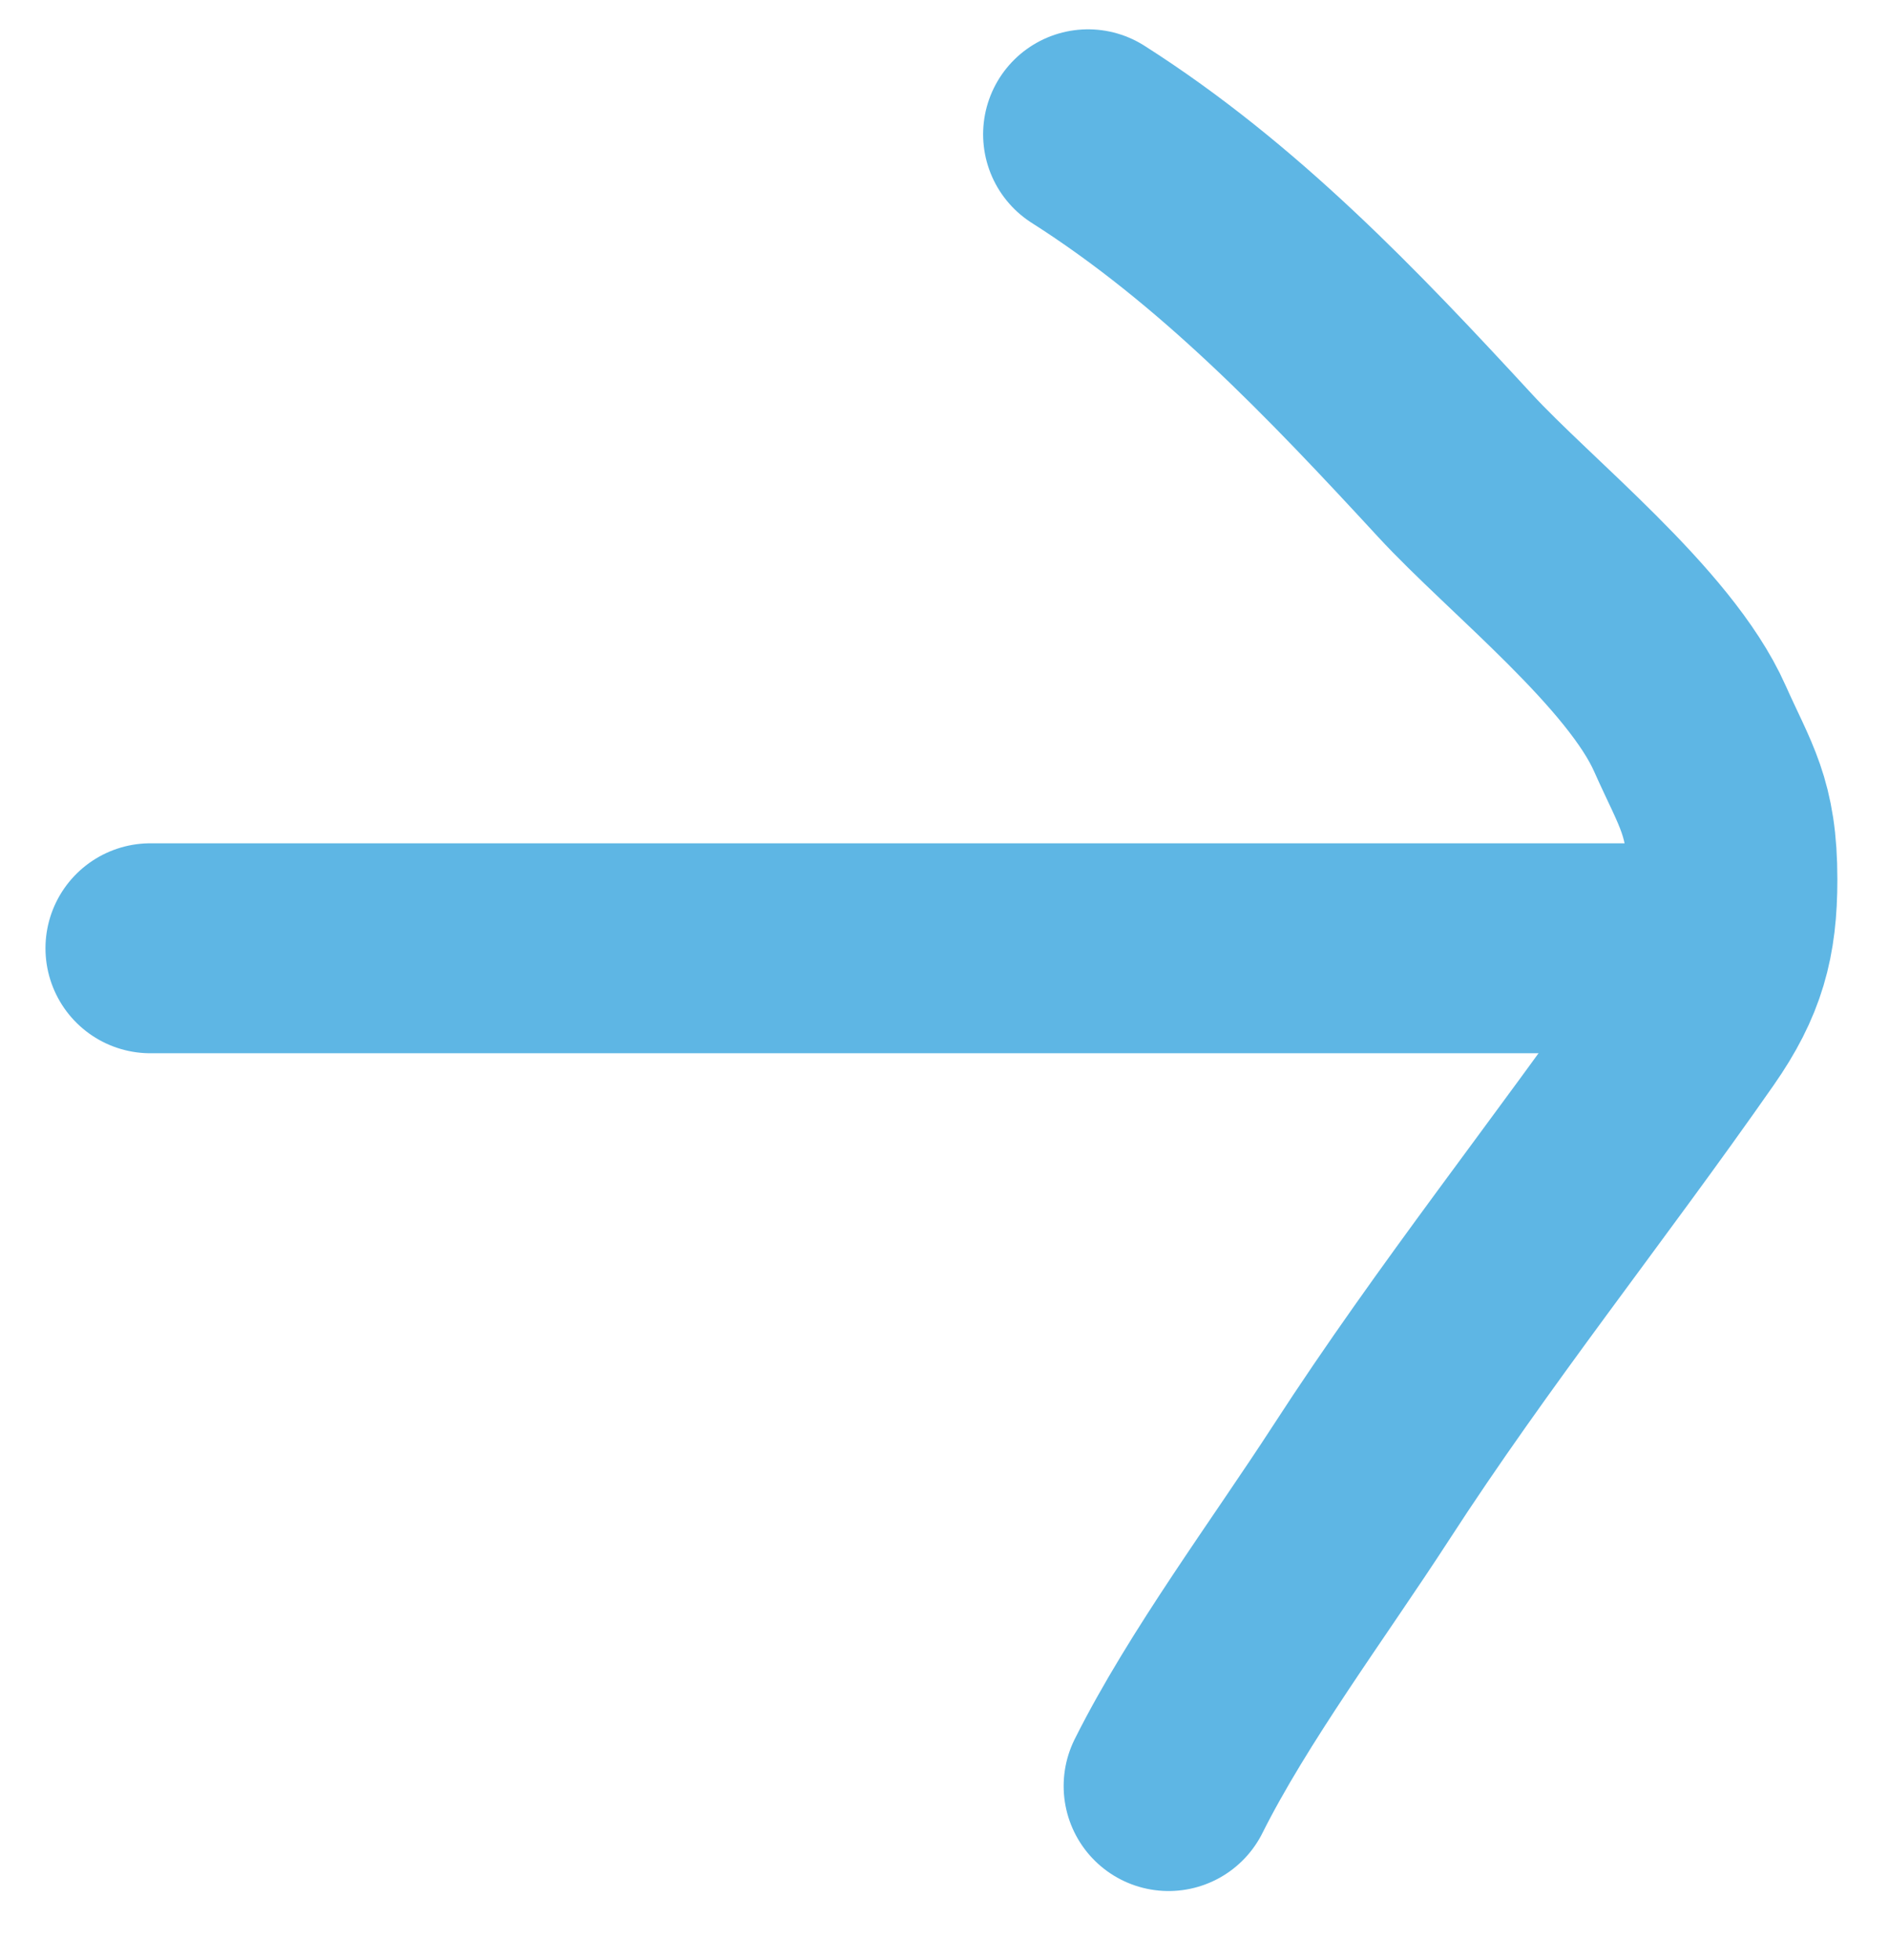
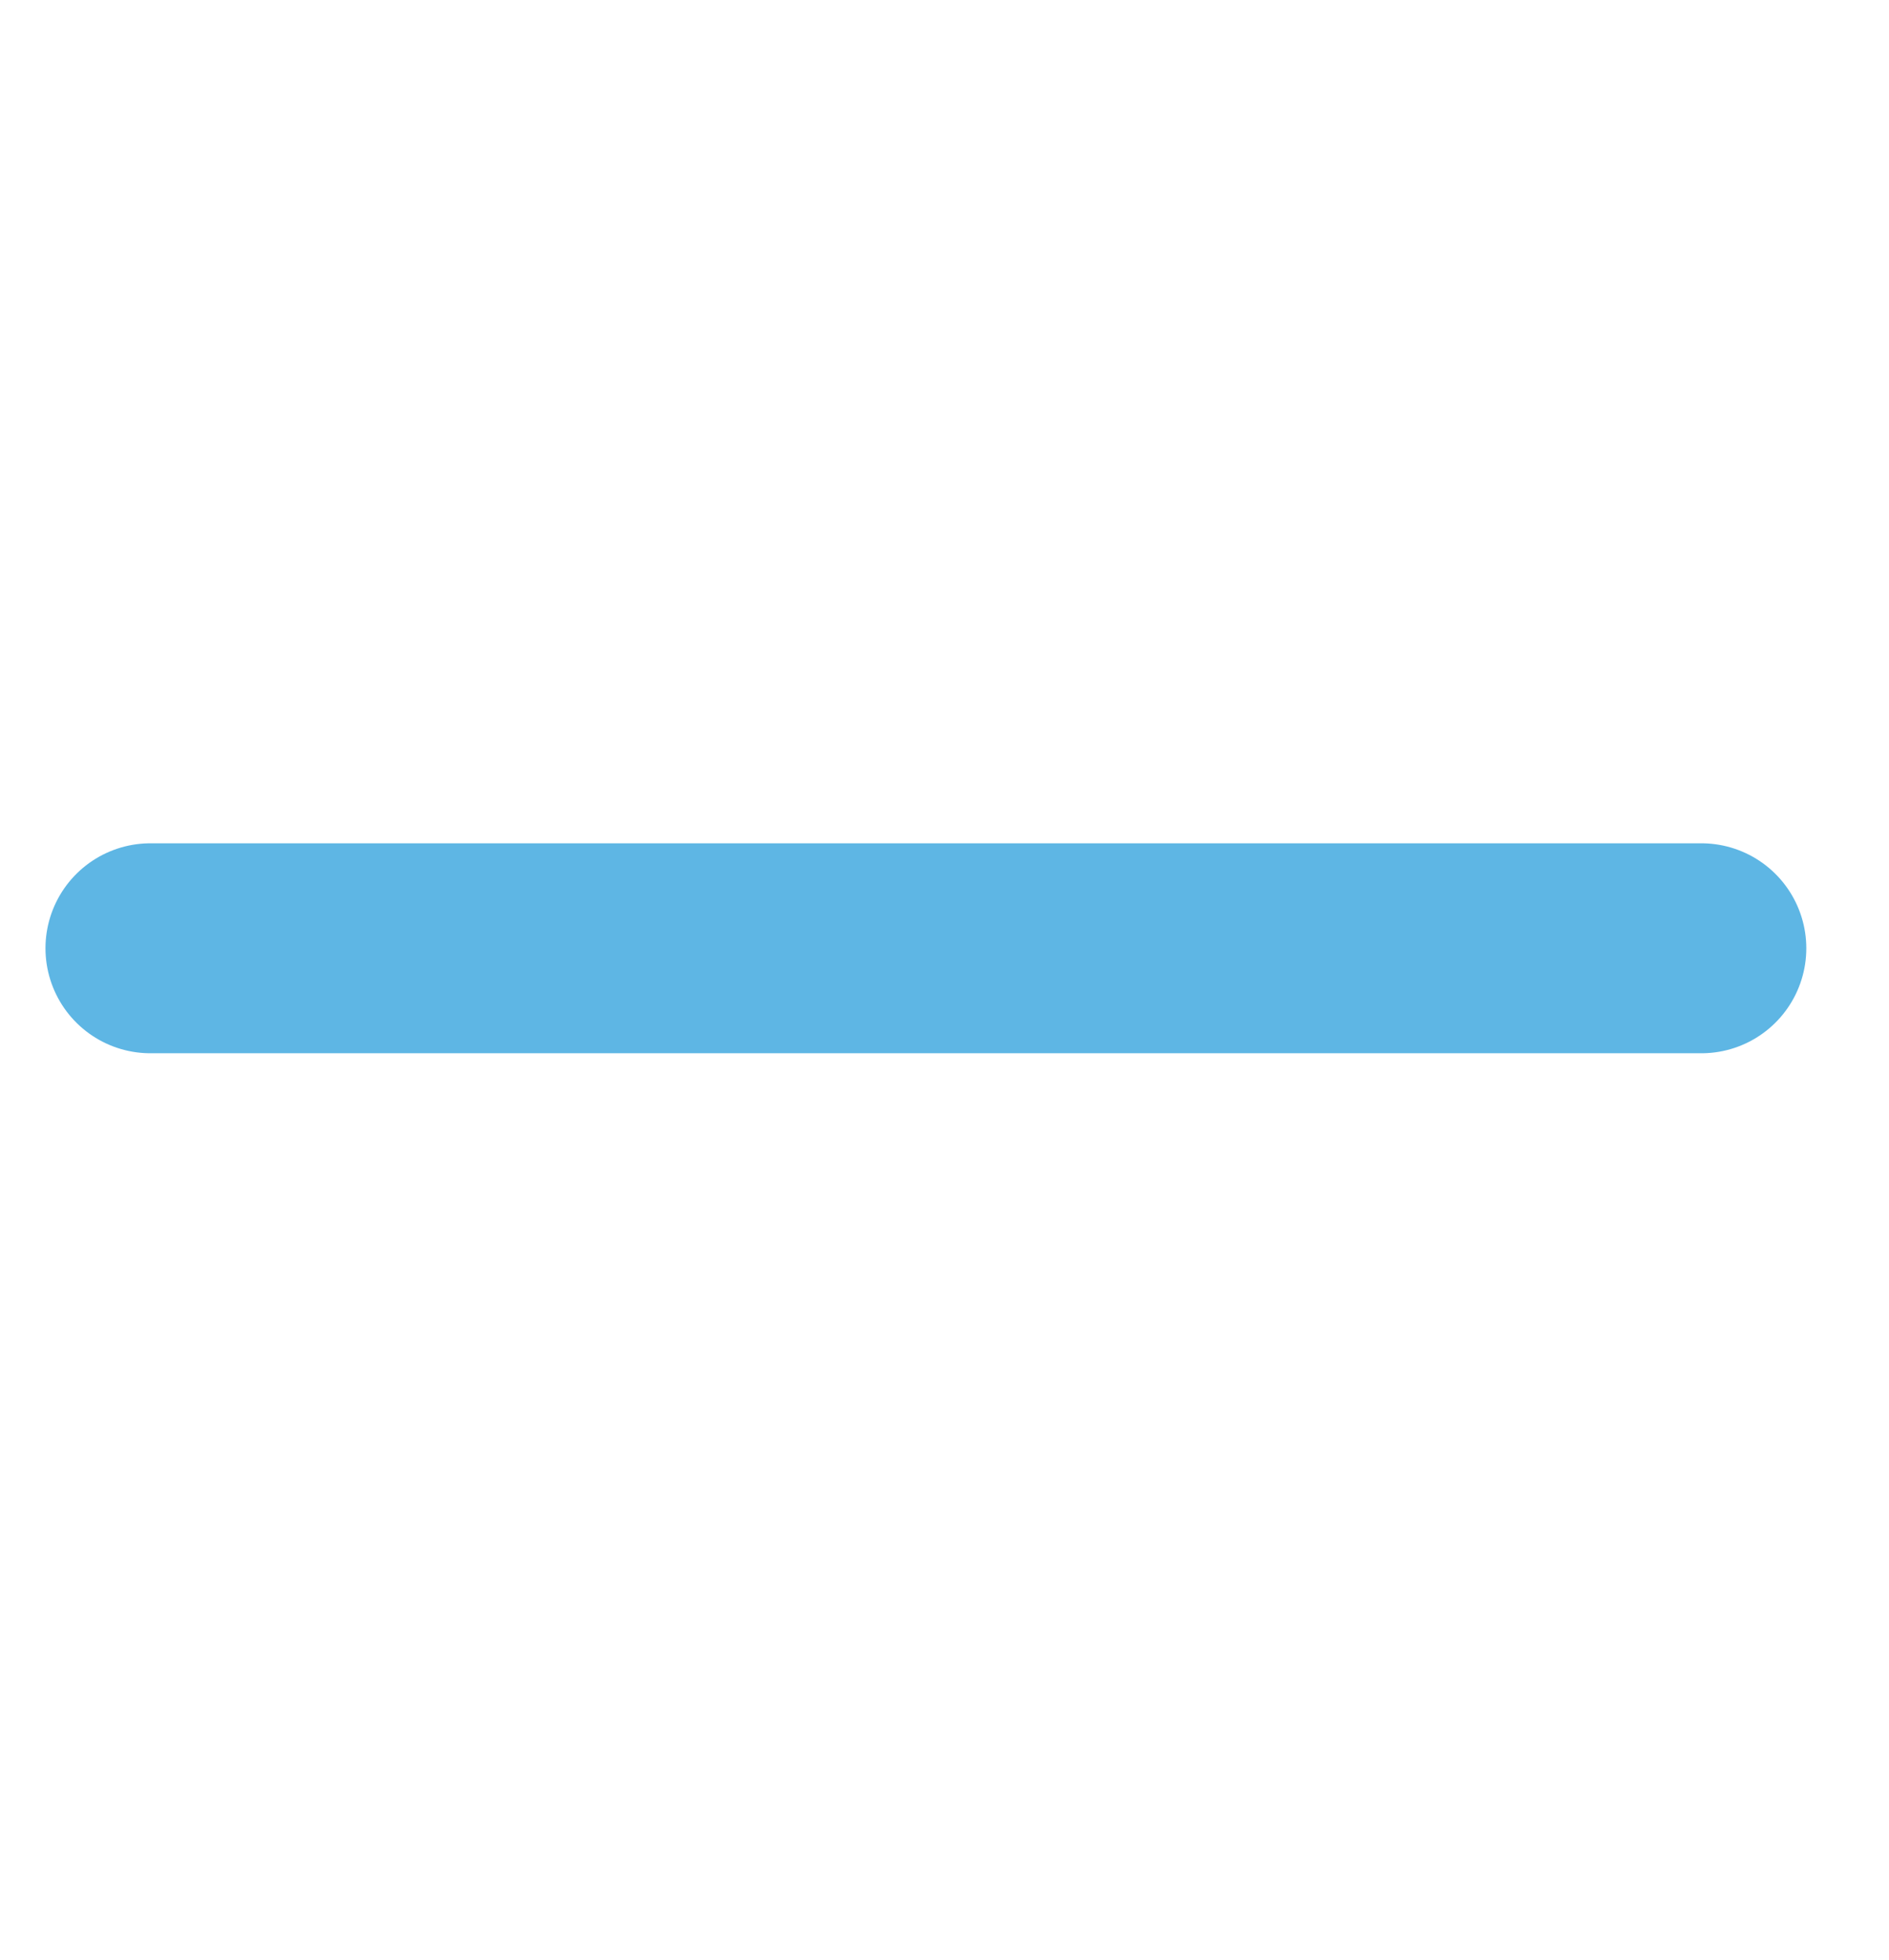
<svg xmlns="http://www.w3.org/2000/svg" width="27" height="28" viewBox="0 0 27 28" fill="none">
  <path d="M2.15 13.549H24.318" stroke="#5EB6E4" stroke-width="3" stroke-linecap="round" />
-   <path d="M15.552 1.919C17.56 3.196 19.19 4.909 20.797 6.651C21.725 7.658 23.578 9.112 24.154 10.409C24.522 11.235 24.762 11.527 24.762 12.567C24.762 13.394 24.616 13.939 24.122 14.646C22.587 16.845 20.915 18.93 19.454 21.186C18.564 22.558 17.413 24.1 16.703 25.519" stroke="#5EB6E4" stroke-width="3" stroke-linecap="round" />
</svg>